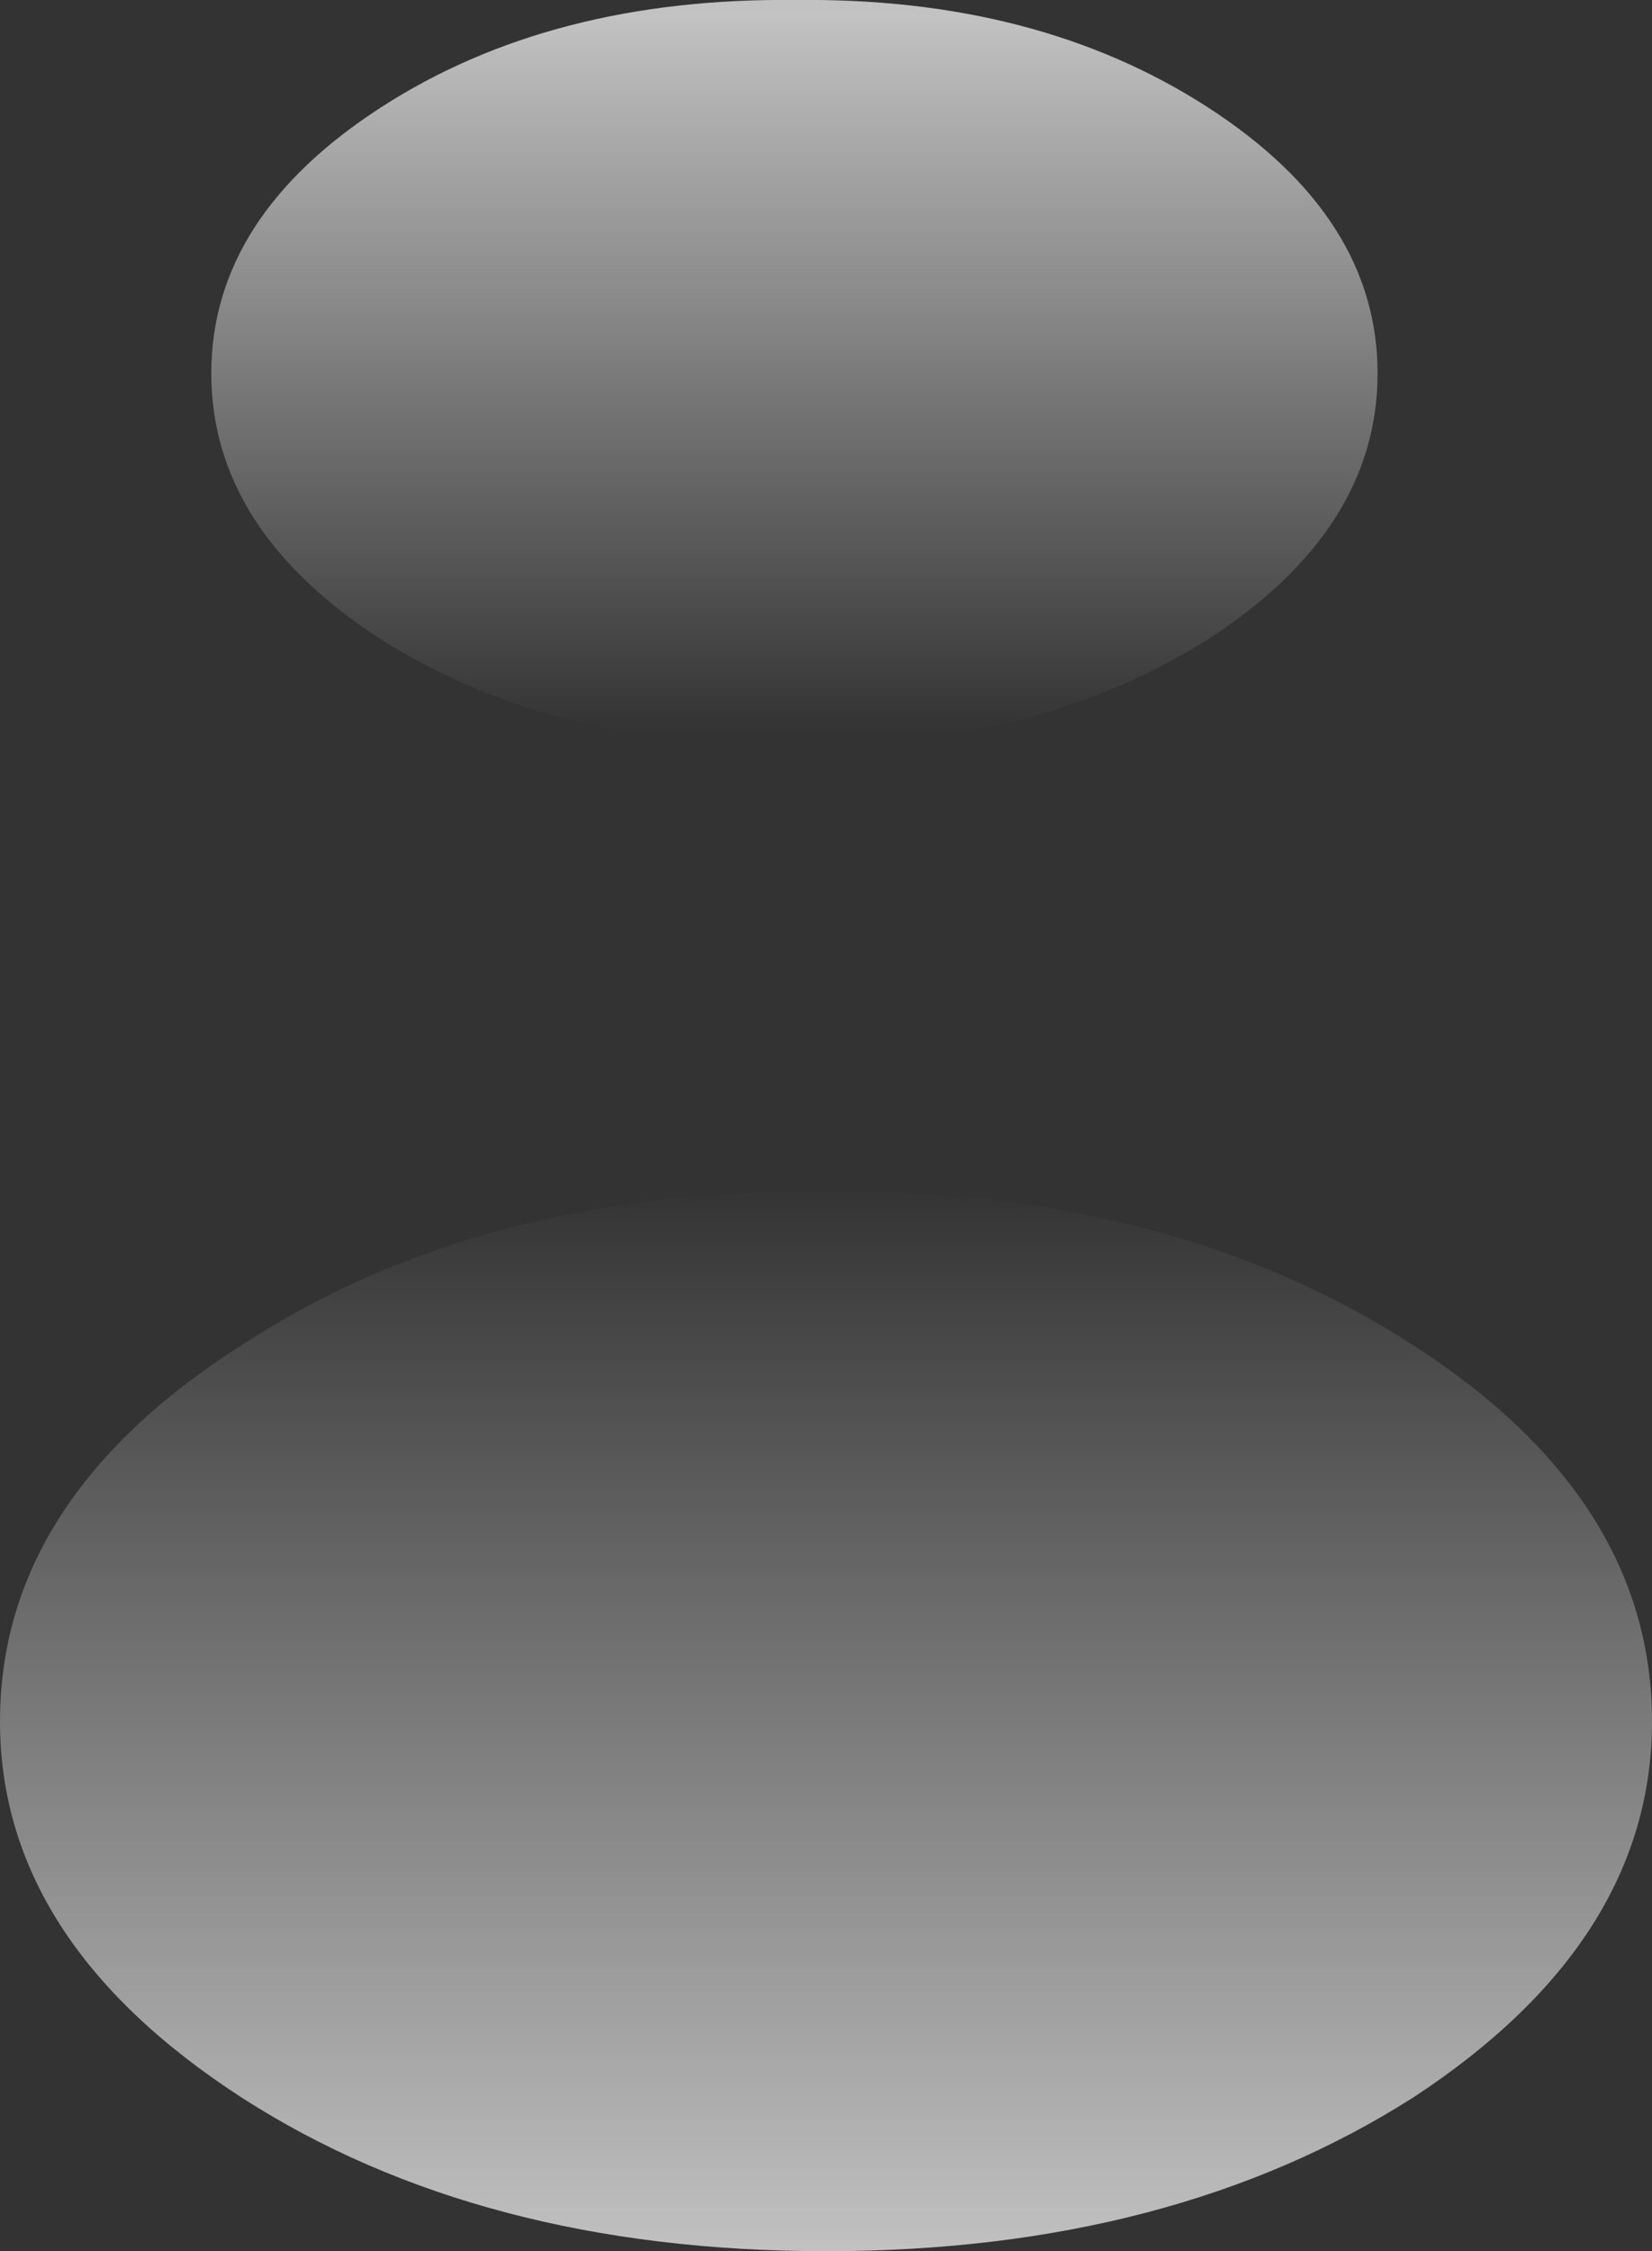
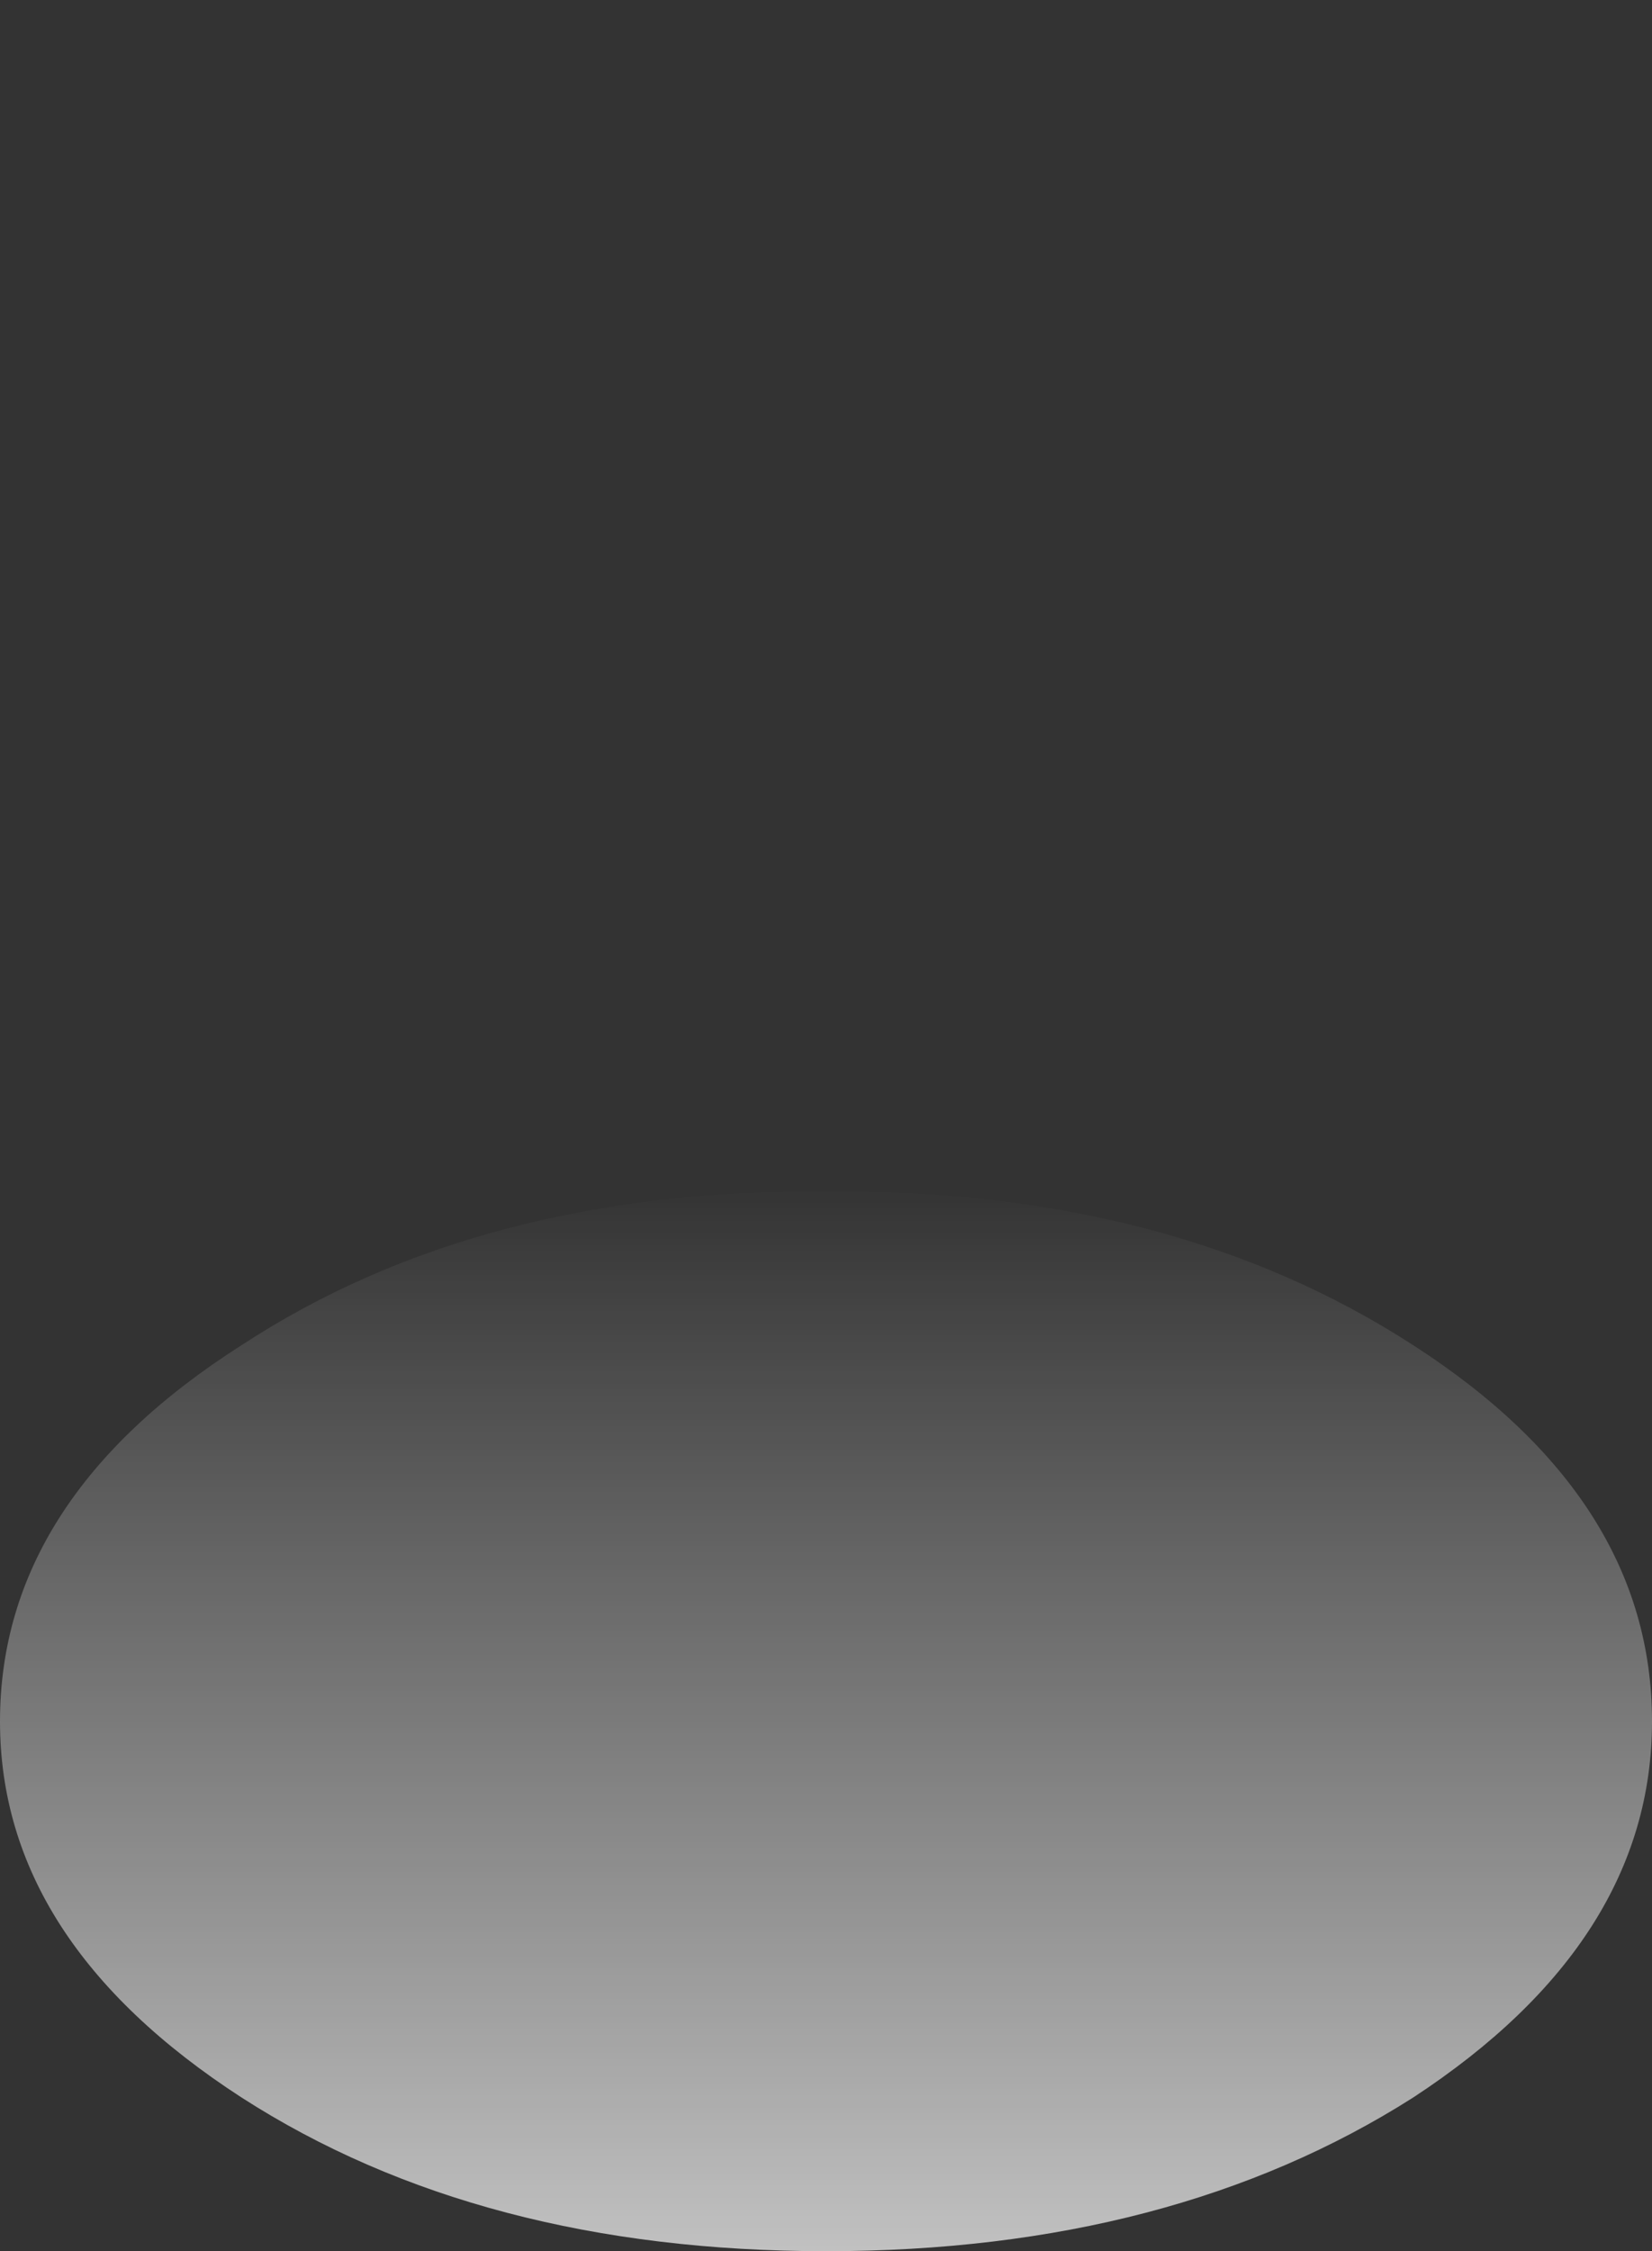
<svg xmlns="http://www.w3.org/2000/svg" height="41.0px" width="30.1px">
  <rect width="100%" height="100%" fill="#333333" stroke="none" />
  <g transform="matrix(1.0, 0.0, 0.0, 1.0, 14.65, 20.85)">
    <path d="M-10.25 3.65 Q-5.9 0.8 0.4 0.85 6.7 0.8 11.1 3.65 15.45 6.45 15.45 10.5 15.45 14.5 11.1 17.35 6.7 20.15 0.4 20.15 -5.9 20.15 -10.25 17.35 -14.65 14.5 -14.65 10.5 -14.65 6.45 -10.25 3.65" fill="url(#gradient0)" fill-rule="evenodd" stroke="none" />
-     <path d="M7.35 -9.2 Q4.25 -7.25 -0.15 -7.25 -4.6 -7.25 -7.7 -9.2 -10.8 -11.2 -10.8 -14.05 -10.8 -16.9 -7.7 -18.9 -4.6 -20.9 -0.15 -20.85 4.25 -20.9 7.35 -18.9 10.45 -16.9 10.45 -14.05 10.45 -11.2 7.35 -9.2" fill="url(#gradient1)" fill-rule="evenodd" stroke="none" />
  </g>
  <defs>
    <linearGradient gradientTransform="matrix(0.0, 0.012, -0.018, 0.0, 0.35, 10.5)" gradientUnits="userSpaceOnUse" id="gradient0" spreadMethod="pad" x1="-819.2" x2="819.2">
      <stop offset="0.0" stop-color="#ffffff" stop-opacity="0.0" />
      <stop offset="1.0" stop-color="#ffffff" stop-opacity="0.702" />
    </linearGradient>
    <linearGradient gradientTransform="matrix(0.0, -0.008, 0.013, 0.0, -0.15, -14.05)" gradientUnits="userSpaceOnUse" id="gradient1" spreadMethod="pad" x1="-819.2" x2="819.2">
      <stop offset="0.0" stop-color="#ffffff" stop-opacity="0.0" />
      <stop offset="1.0" stop-color="#ffffff" stop-opacity="0.702" />
    </linearGradient>
  </defs>
</svg>